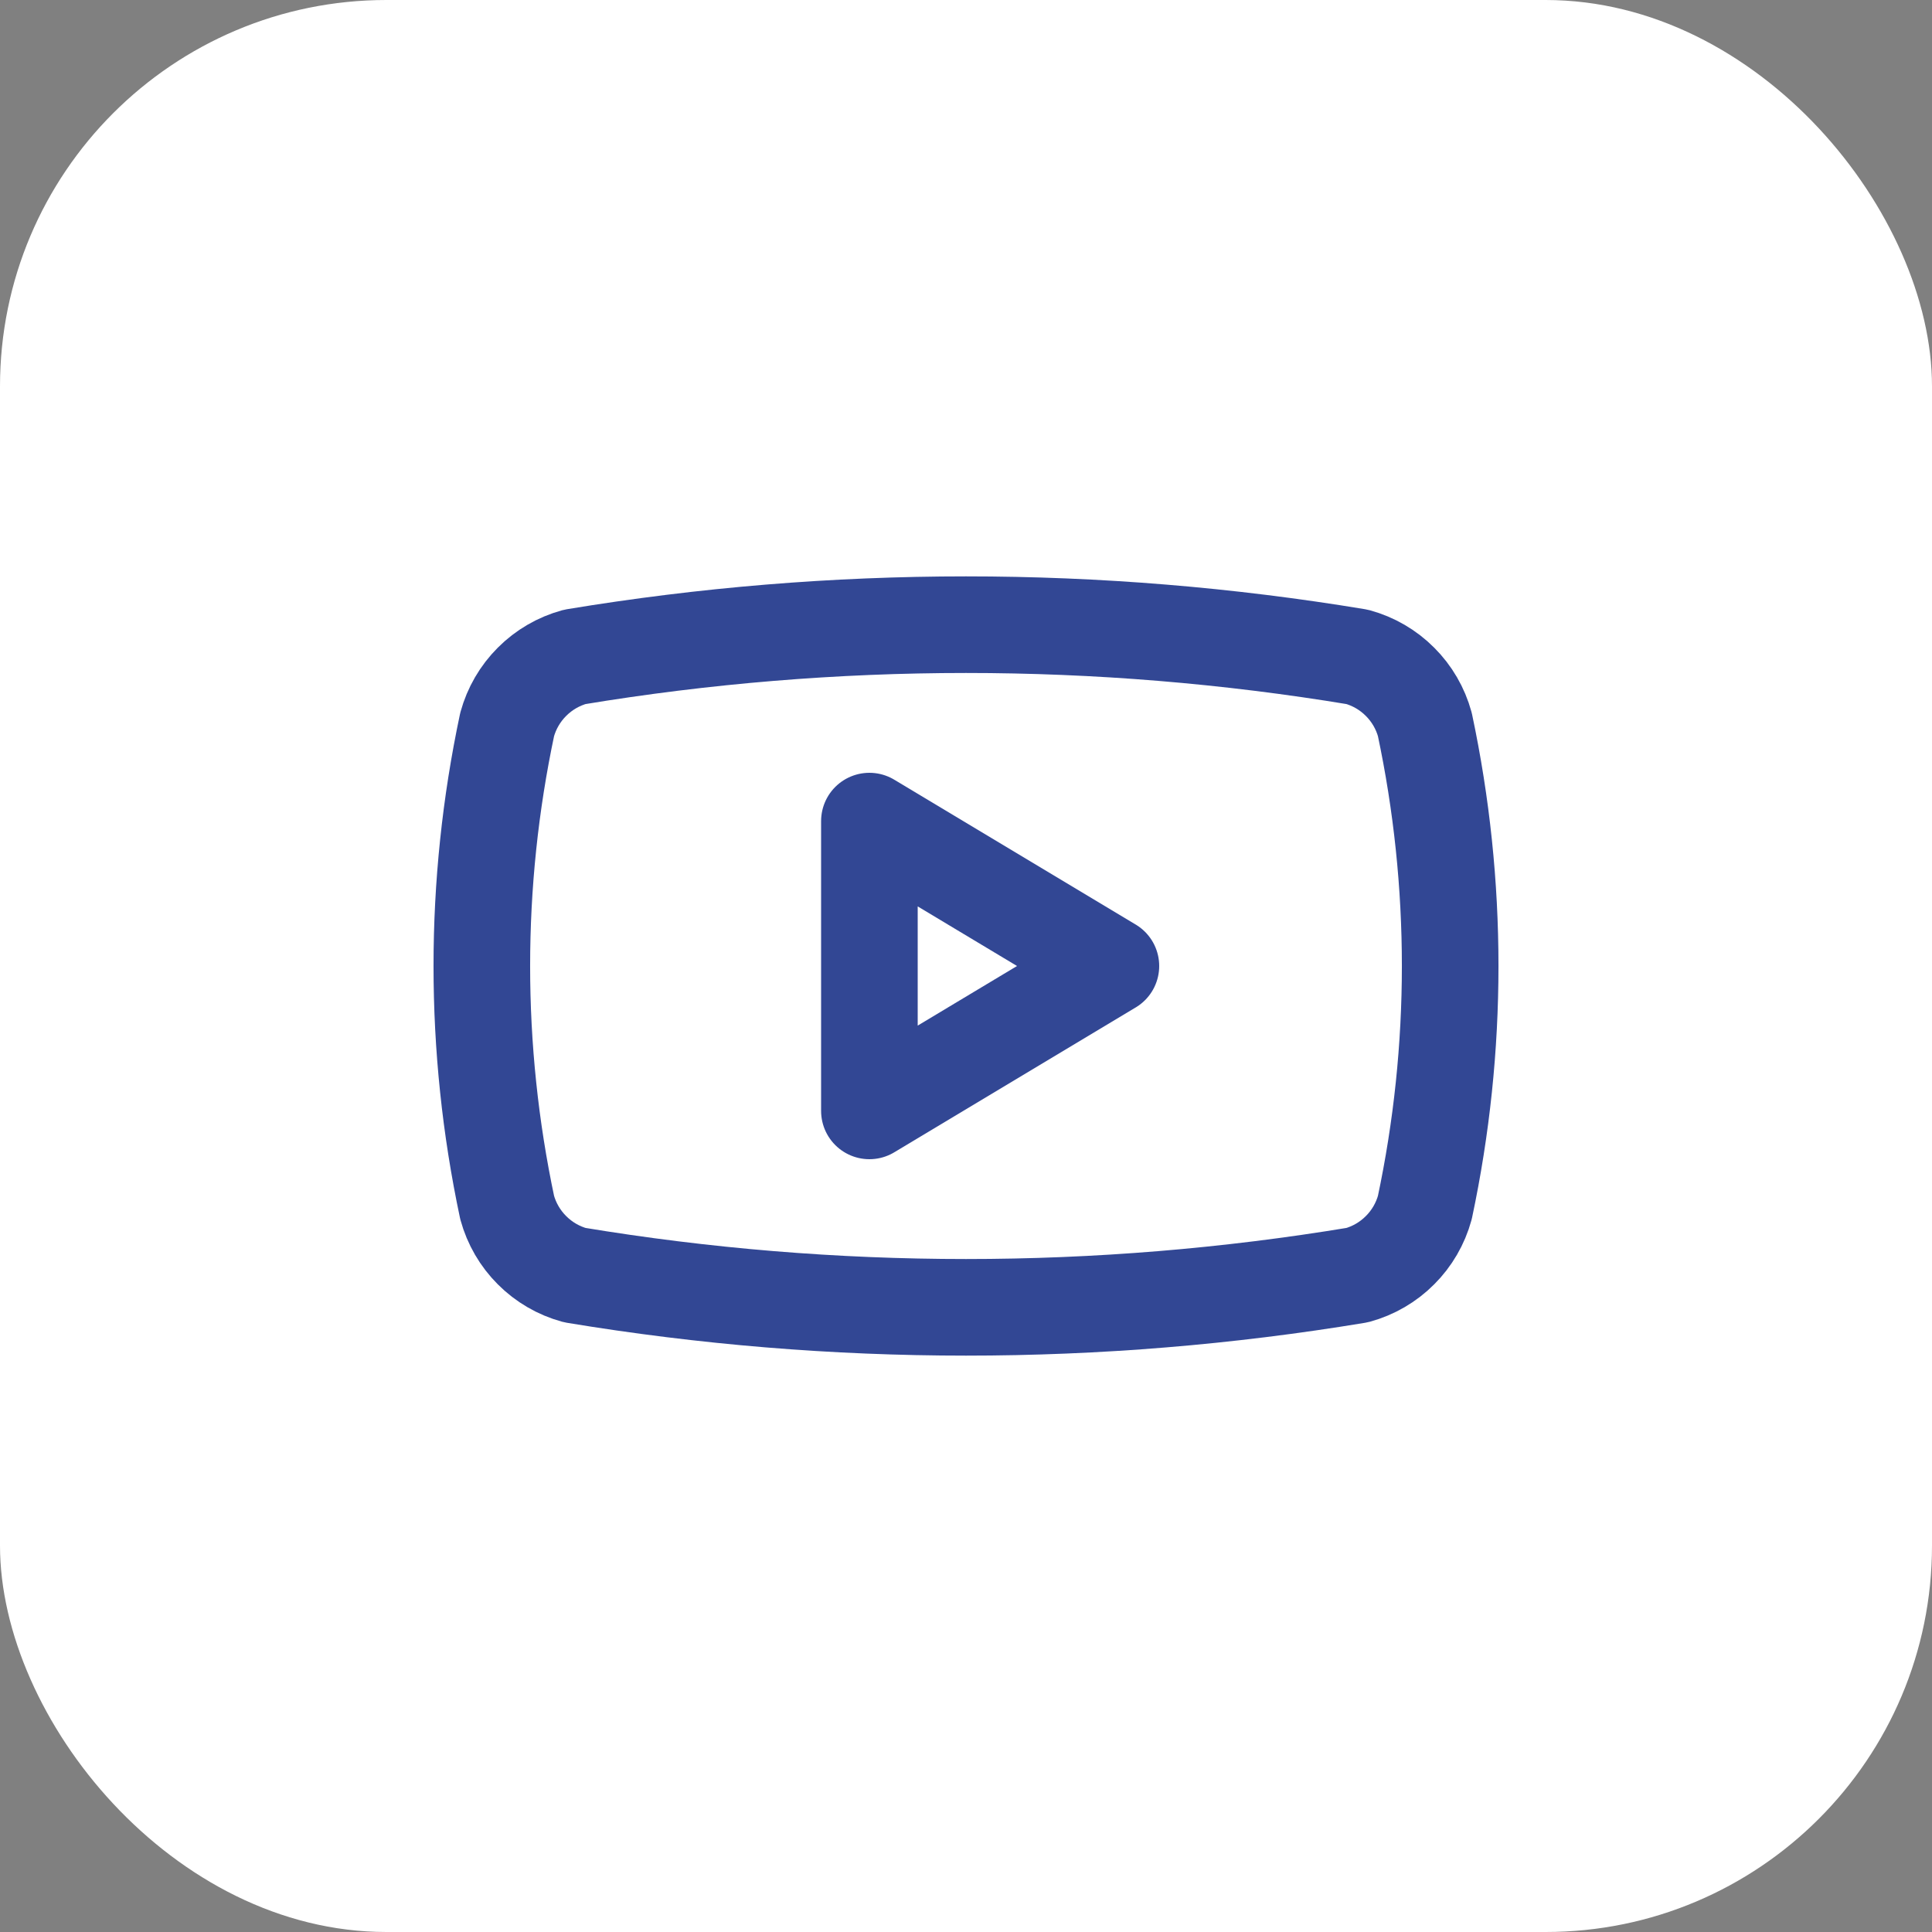
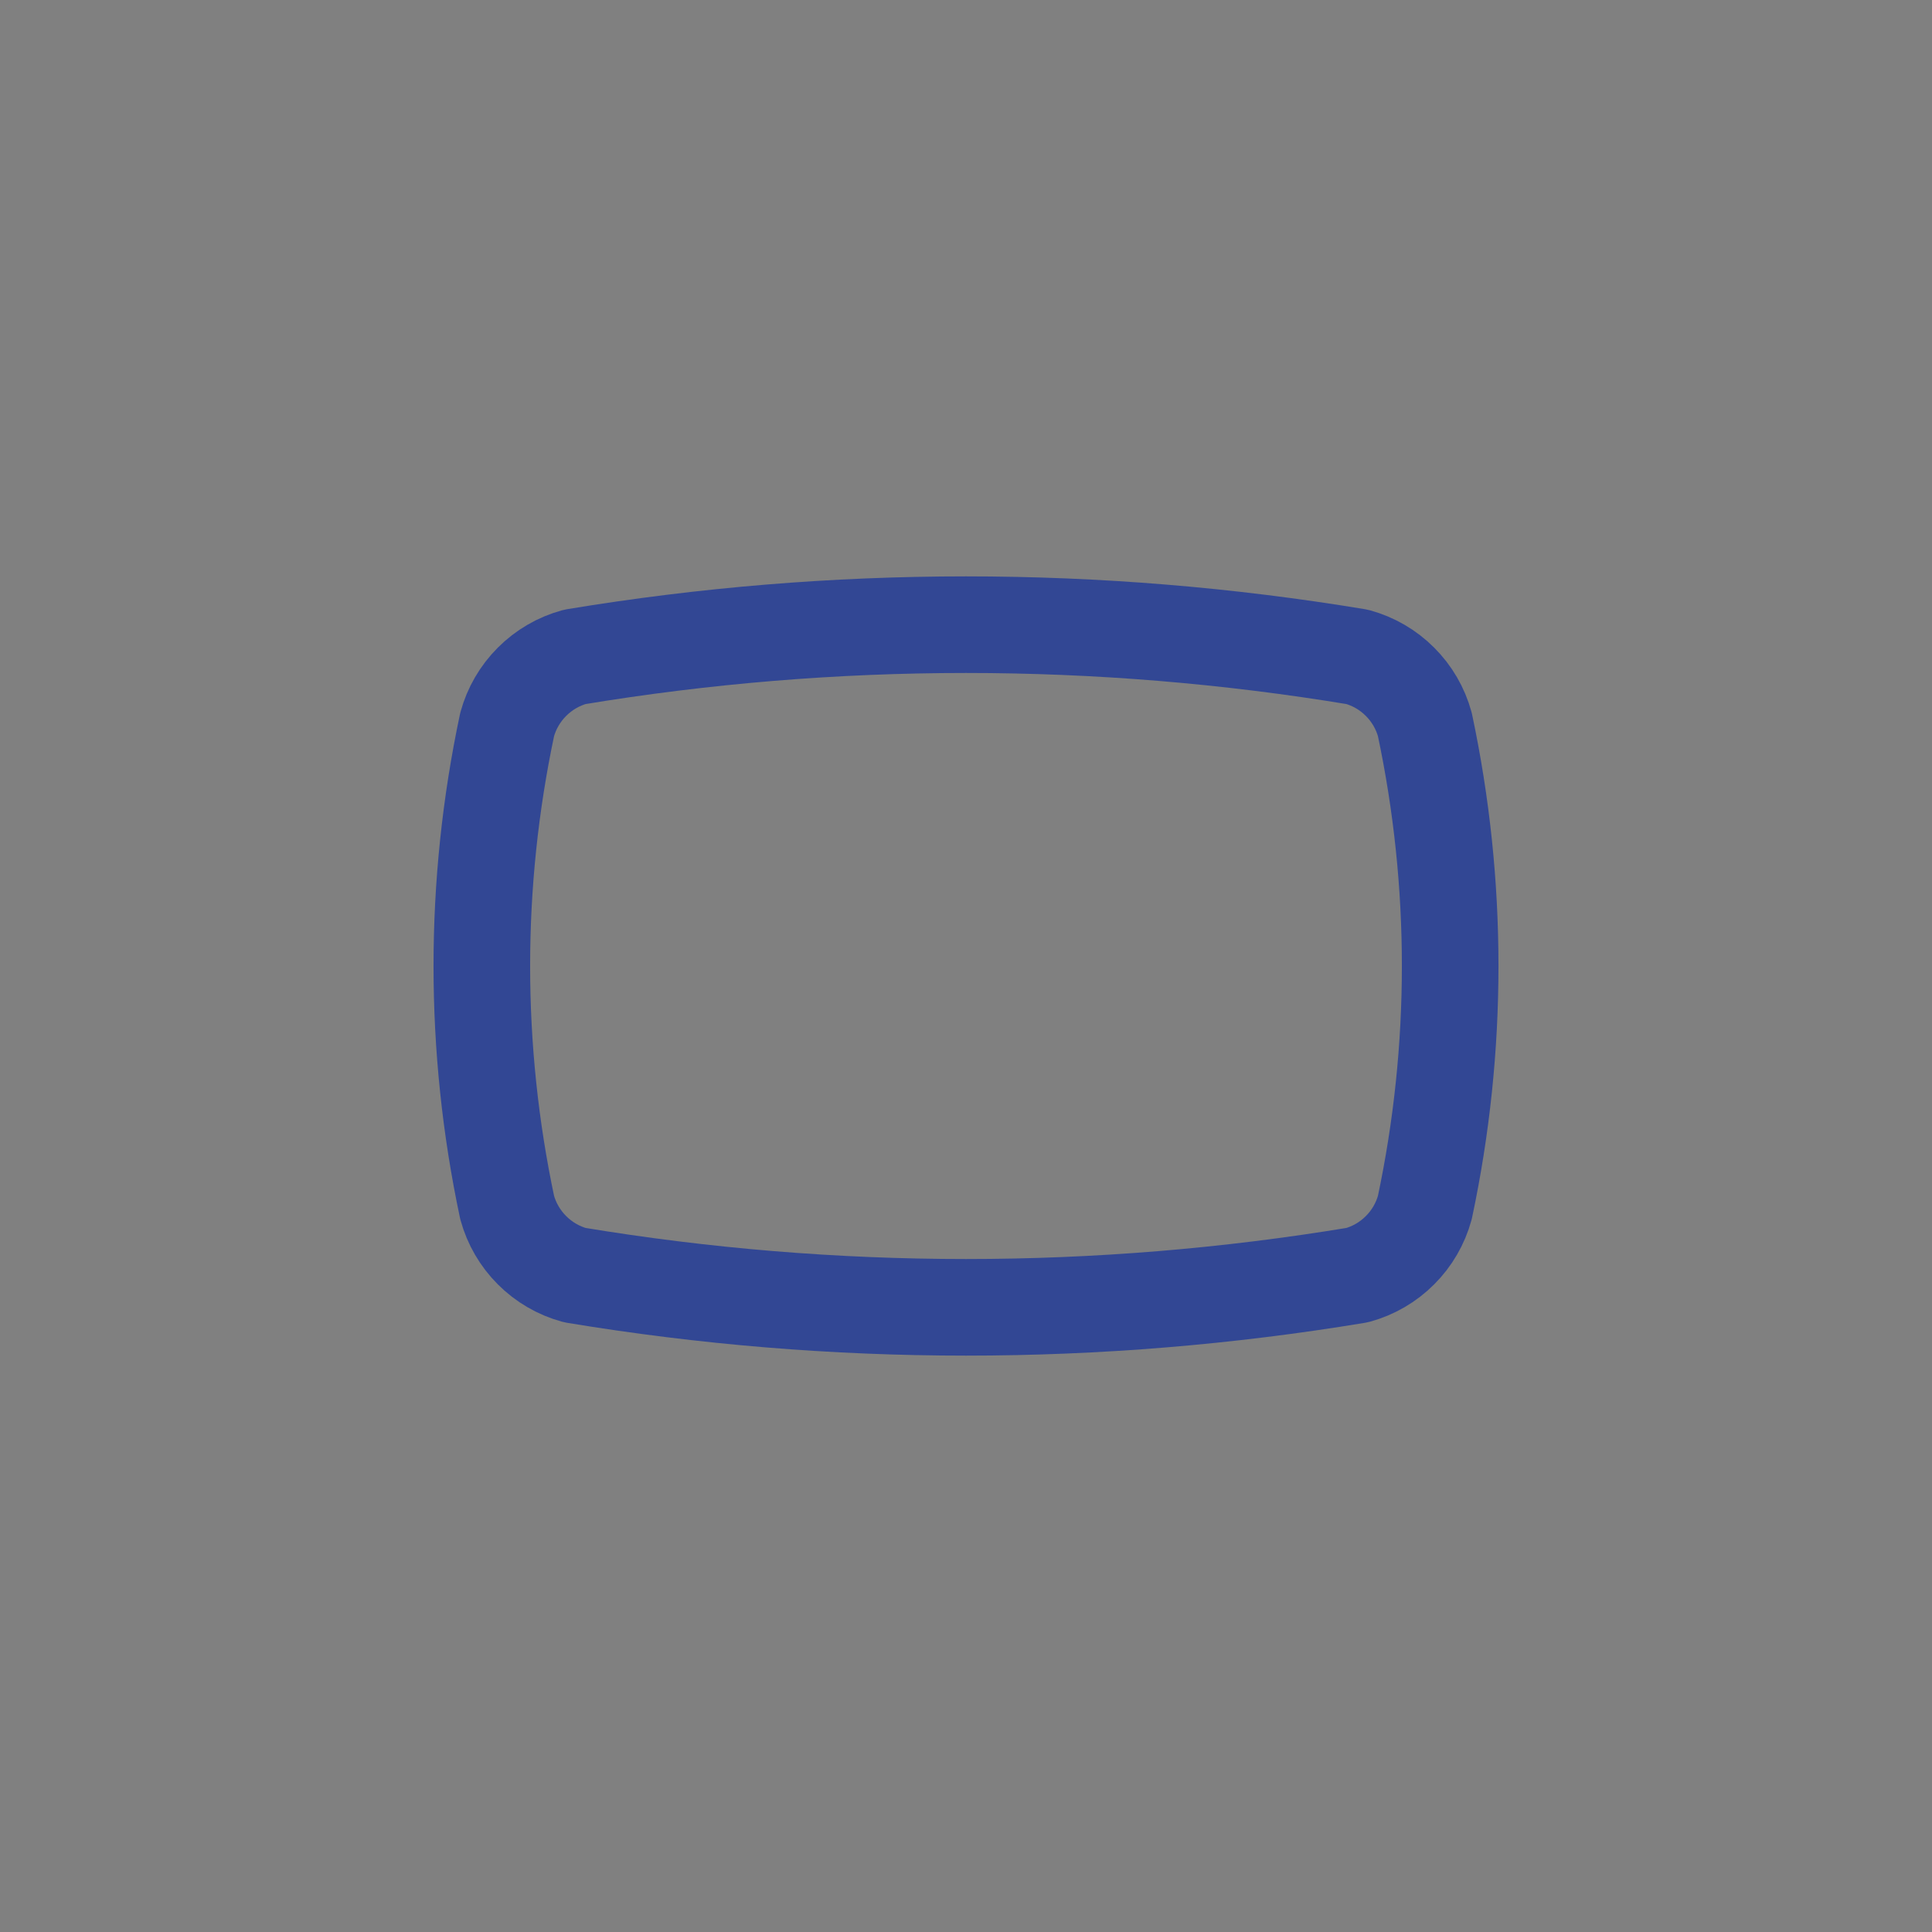
<svg xmlns="http://www.w3.org/2000/svg" width="40" height="40" viewBox="0 0 40 40" fill="none">
  <rect x="0" y="0" width="40" height="40" fill="#808080" stroke="none" />
-   <rect width="40" height="40" rx="8" fill="white" />
  <path d="M10.5 25C9.801 21.703 9.801 18.297 10.5 15C10.592 14.665 10.769 14.36 11.015 14.115C11.26 13.869 11.565 13.692 11.9 13.6C17.264 12.711 22.737 12.711 28.1 13.6C28.435 13.692 28.74 13.869 28.985 14.115C29.231 14.36 29.408 14.665 29.5 15C30.199 18.297 30.199 21.703 29.5 25C29.408 25.335 29.231 25.64 28.985 25.885C28.74 26.131 28.435 26.308 28.1 26.4C22.737 27.289 17.263 27.289 11.9 26.4C11.565 26.308 11.26 26.131 11.015 25.885C10.769 25.64 10.592 25.335 10.5 25Z" stroke="#324794" stroke-width="2" stroke-linecap="round" stroke-linejoin="round" />
-   <path d="M18 23L23 20L18 17V23Z" stroke="#324794" stroke-width="2" stroke-linecap="round" stroke-linejoin="round" />
</svg>